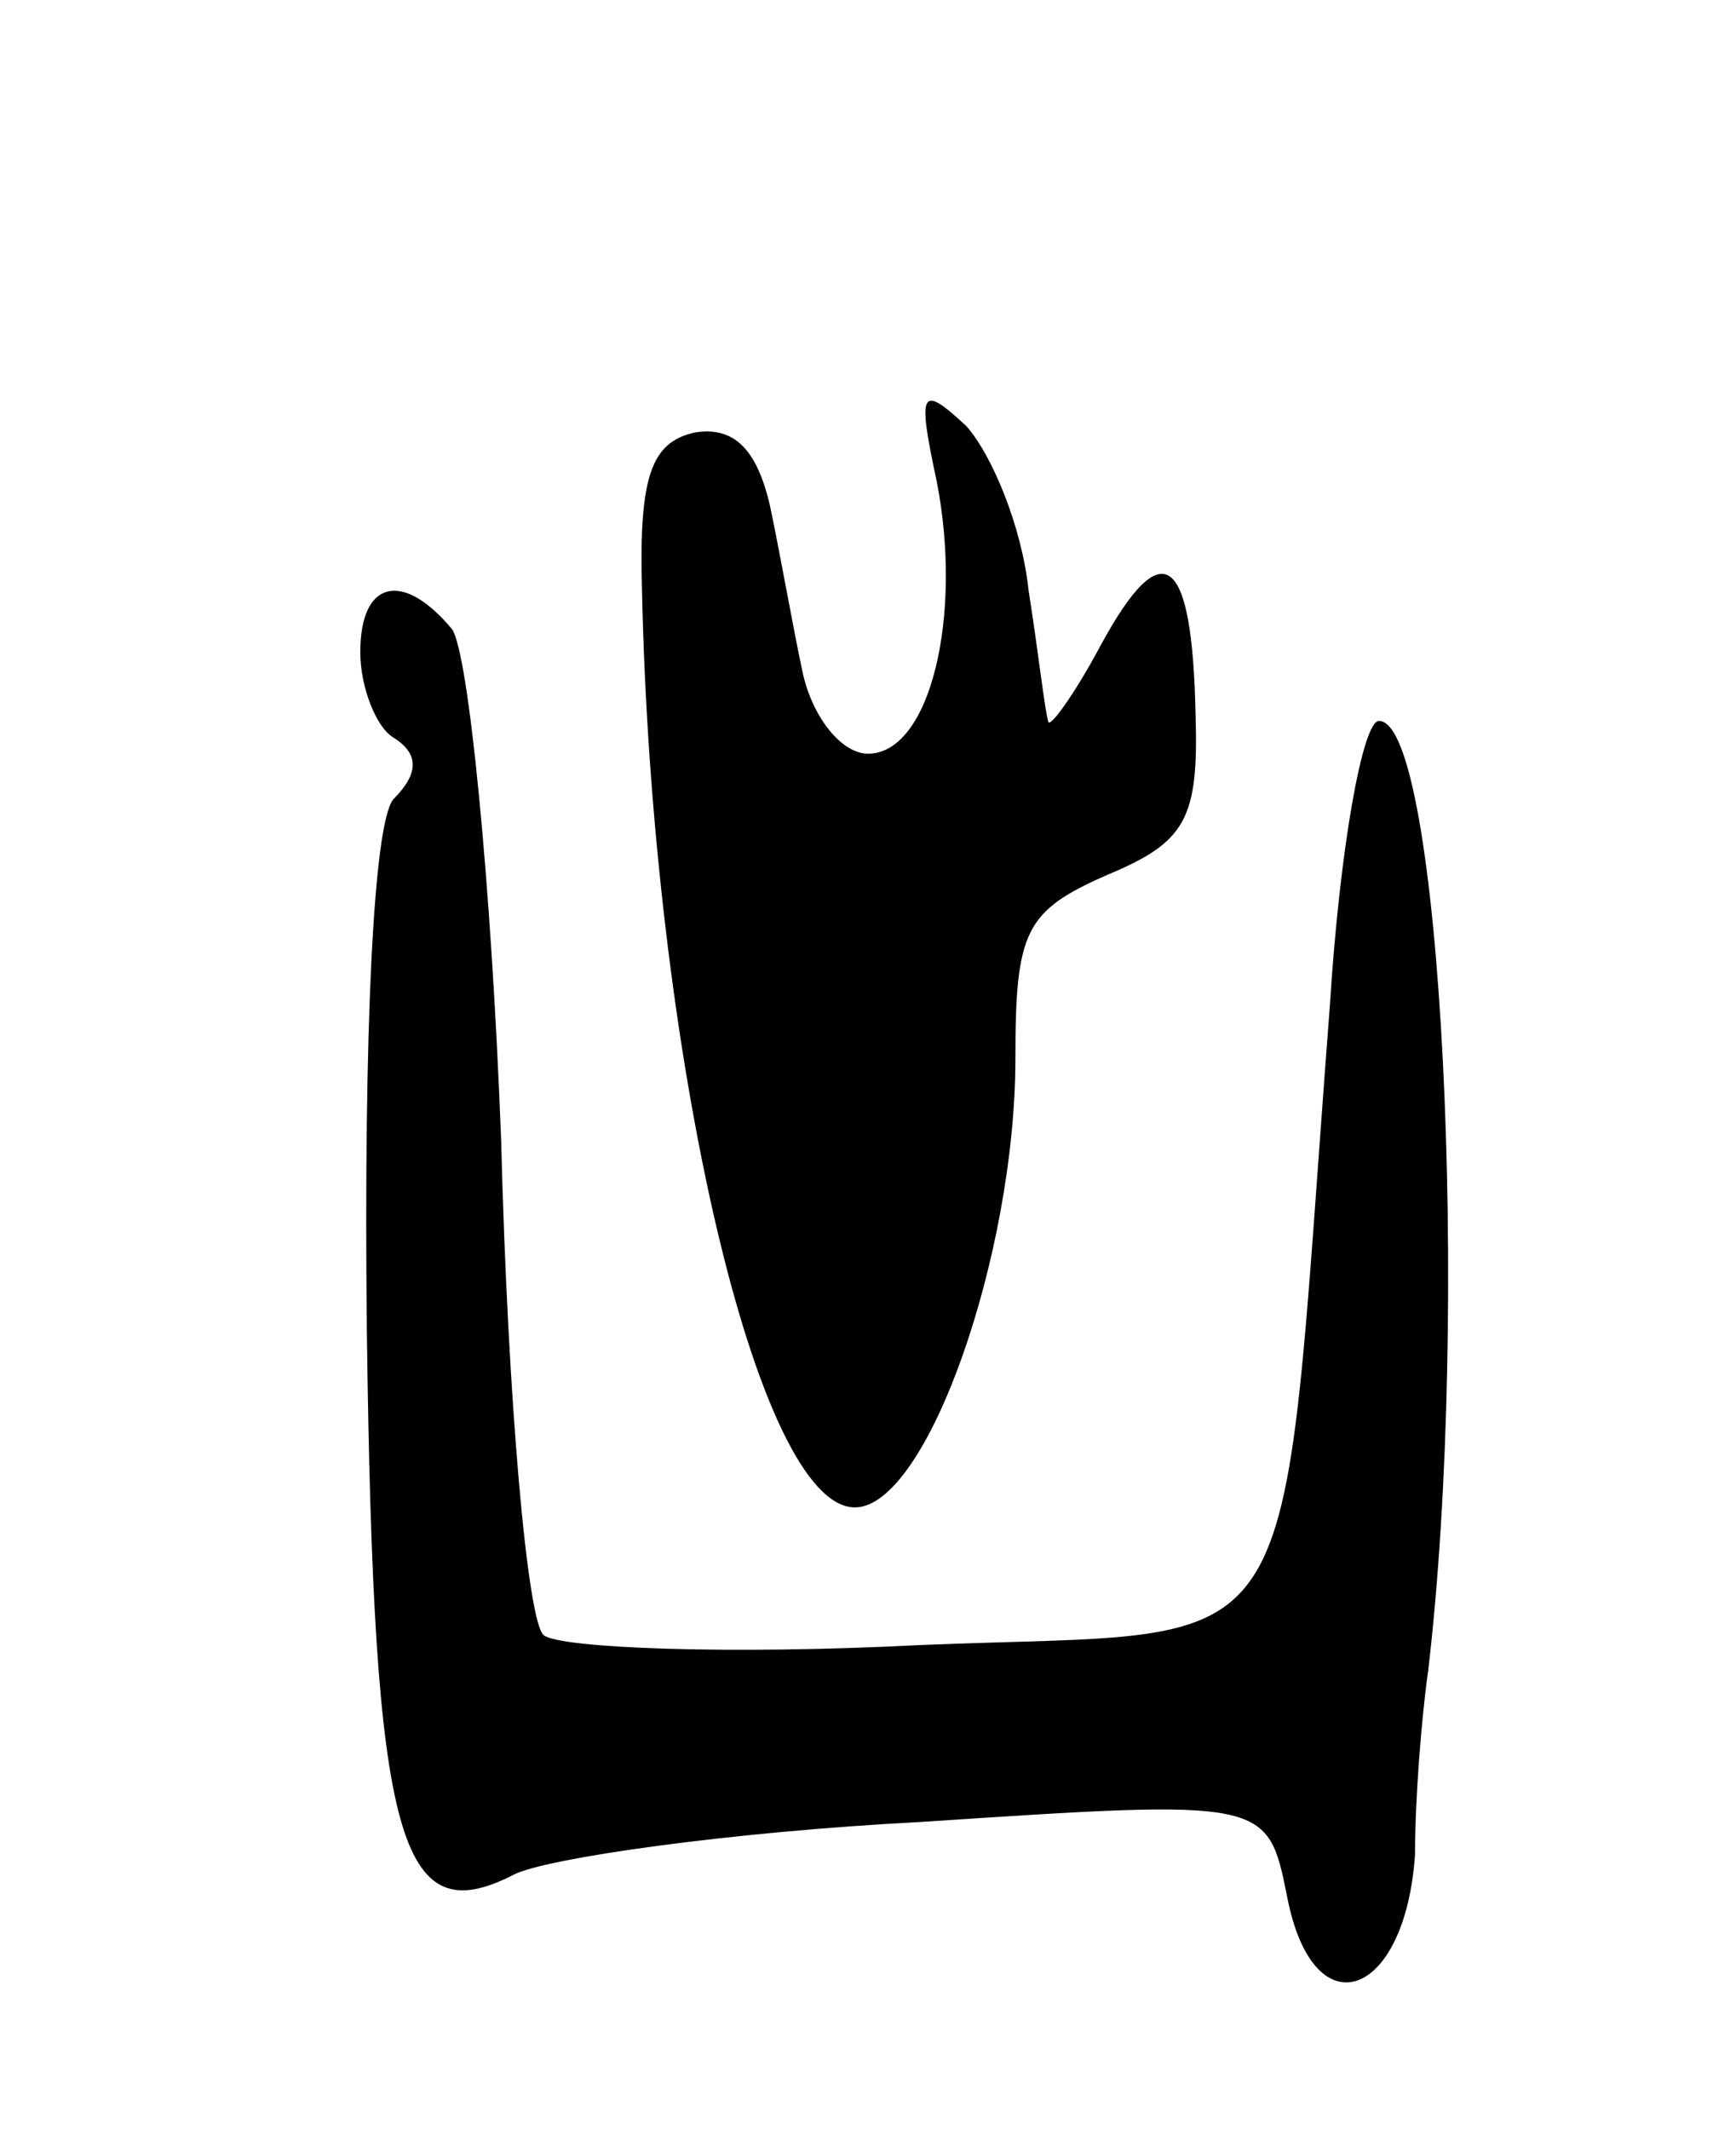
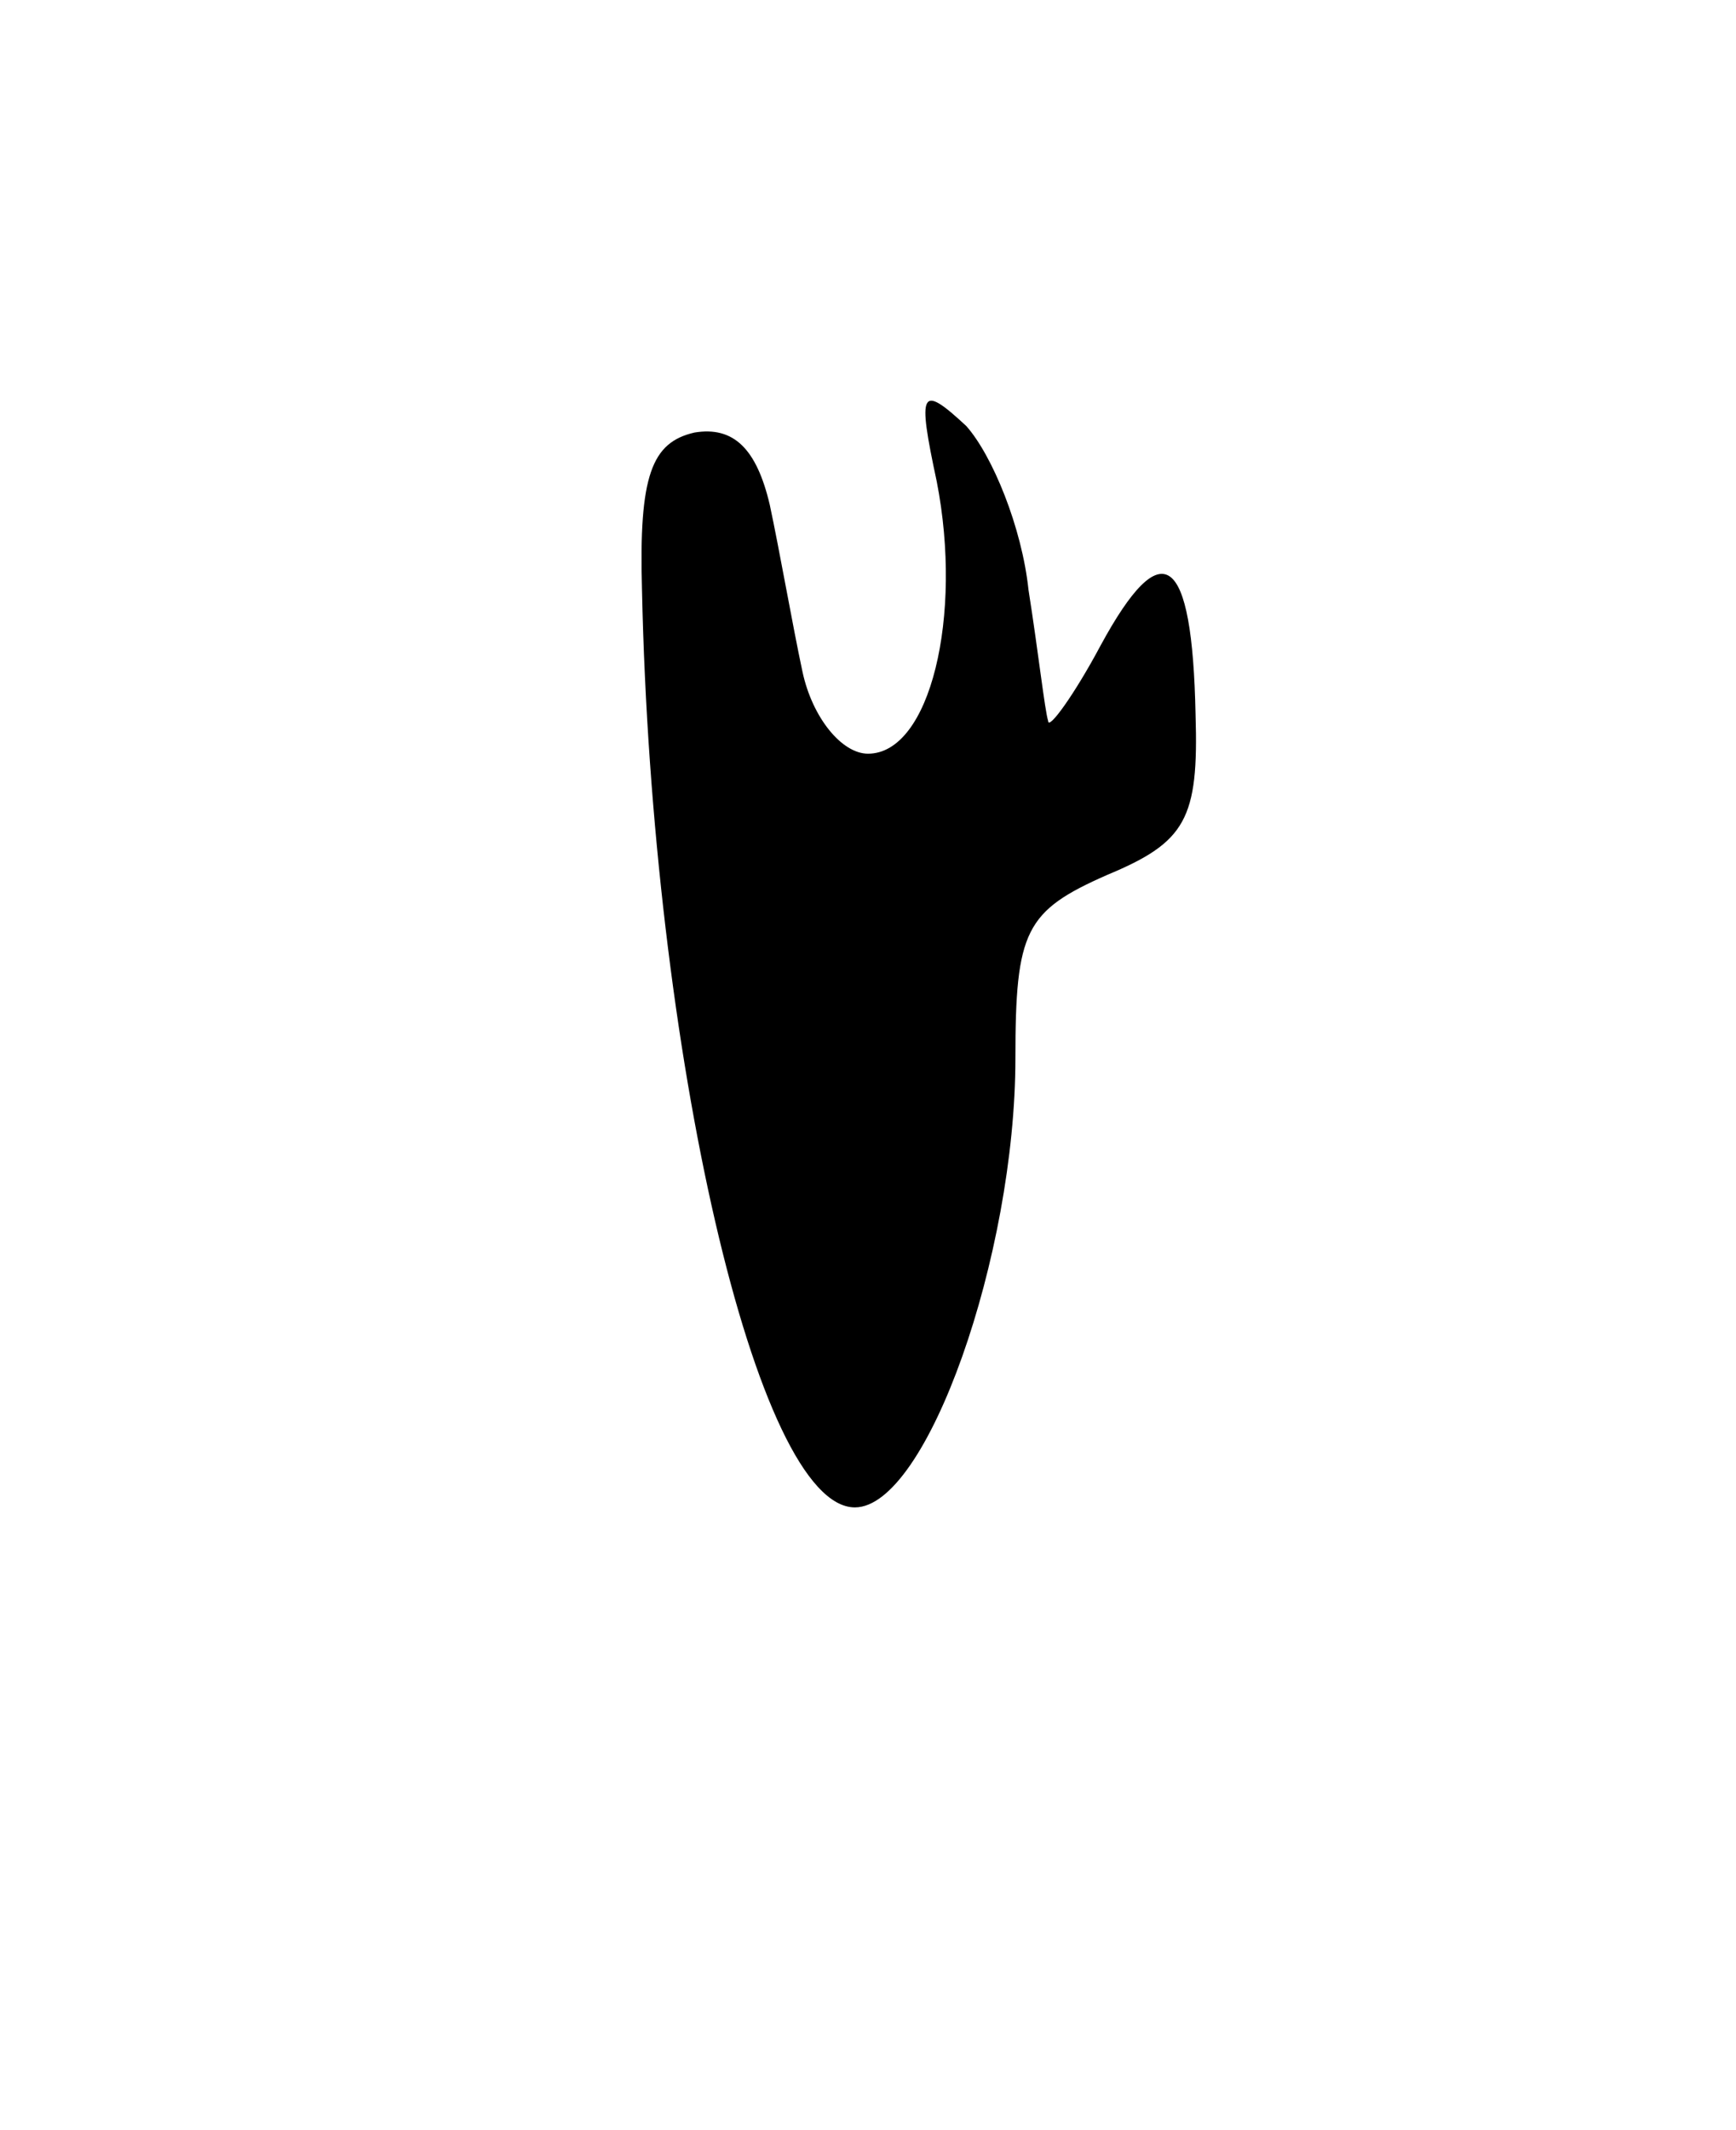
<svg xmlns="http://www.w3.org/2000/svg" version="1.0" width="53" height="65" viewBox="0 0 53 65">
  <g transform="translate(0,65) scale(0.1,-0.1)">
    <path d="M286 503 c8 -41 -2 -83 -21 -83 -8 0 -17 11 -20 25 -3 14 -7 37 -10 51 -4 17 -11 24 -23 22 -13 -3 -17 -13 -16 -48 3 -141 35 -280 65 -280 22 0 49 77 49 137 0 39 3 45 28 56 24 10 28 17 27 49 -1 49 -10 56 -29 21 -8 -15 -16 -26 -16 -23 -1 3 -3 21 -6 40 -2 19 -11 41 -19 50 -14 13 -15 11 -9 -17z" />
-     <path d="M110 451 c0 -11 5 -23 10 -26 8 -5 8 -11 0 -19 -6 -8 -9 -70 -8 -162 2 -157 10 -184 45 -166 10 5 66 13 124 16 106 7 106 7 112 -23 8 -41 36 -31 39 13 0 17 2 42 4 56 13 110 4 290 -15 290 -5 0 -12 -39 -15 -87 -16 -208 -4 -190 -125 -195 -58 -3 -110 -1 -115 3 -5 4 -11 72 -13 151 -3 79 -10 149 -15 156 -15 18 -28 15 -28 -7z" />
  </g>
</svg>